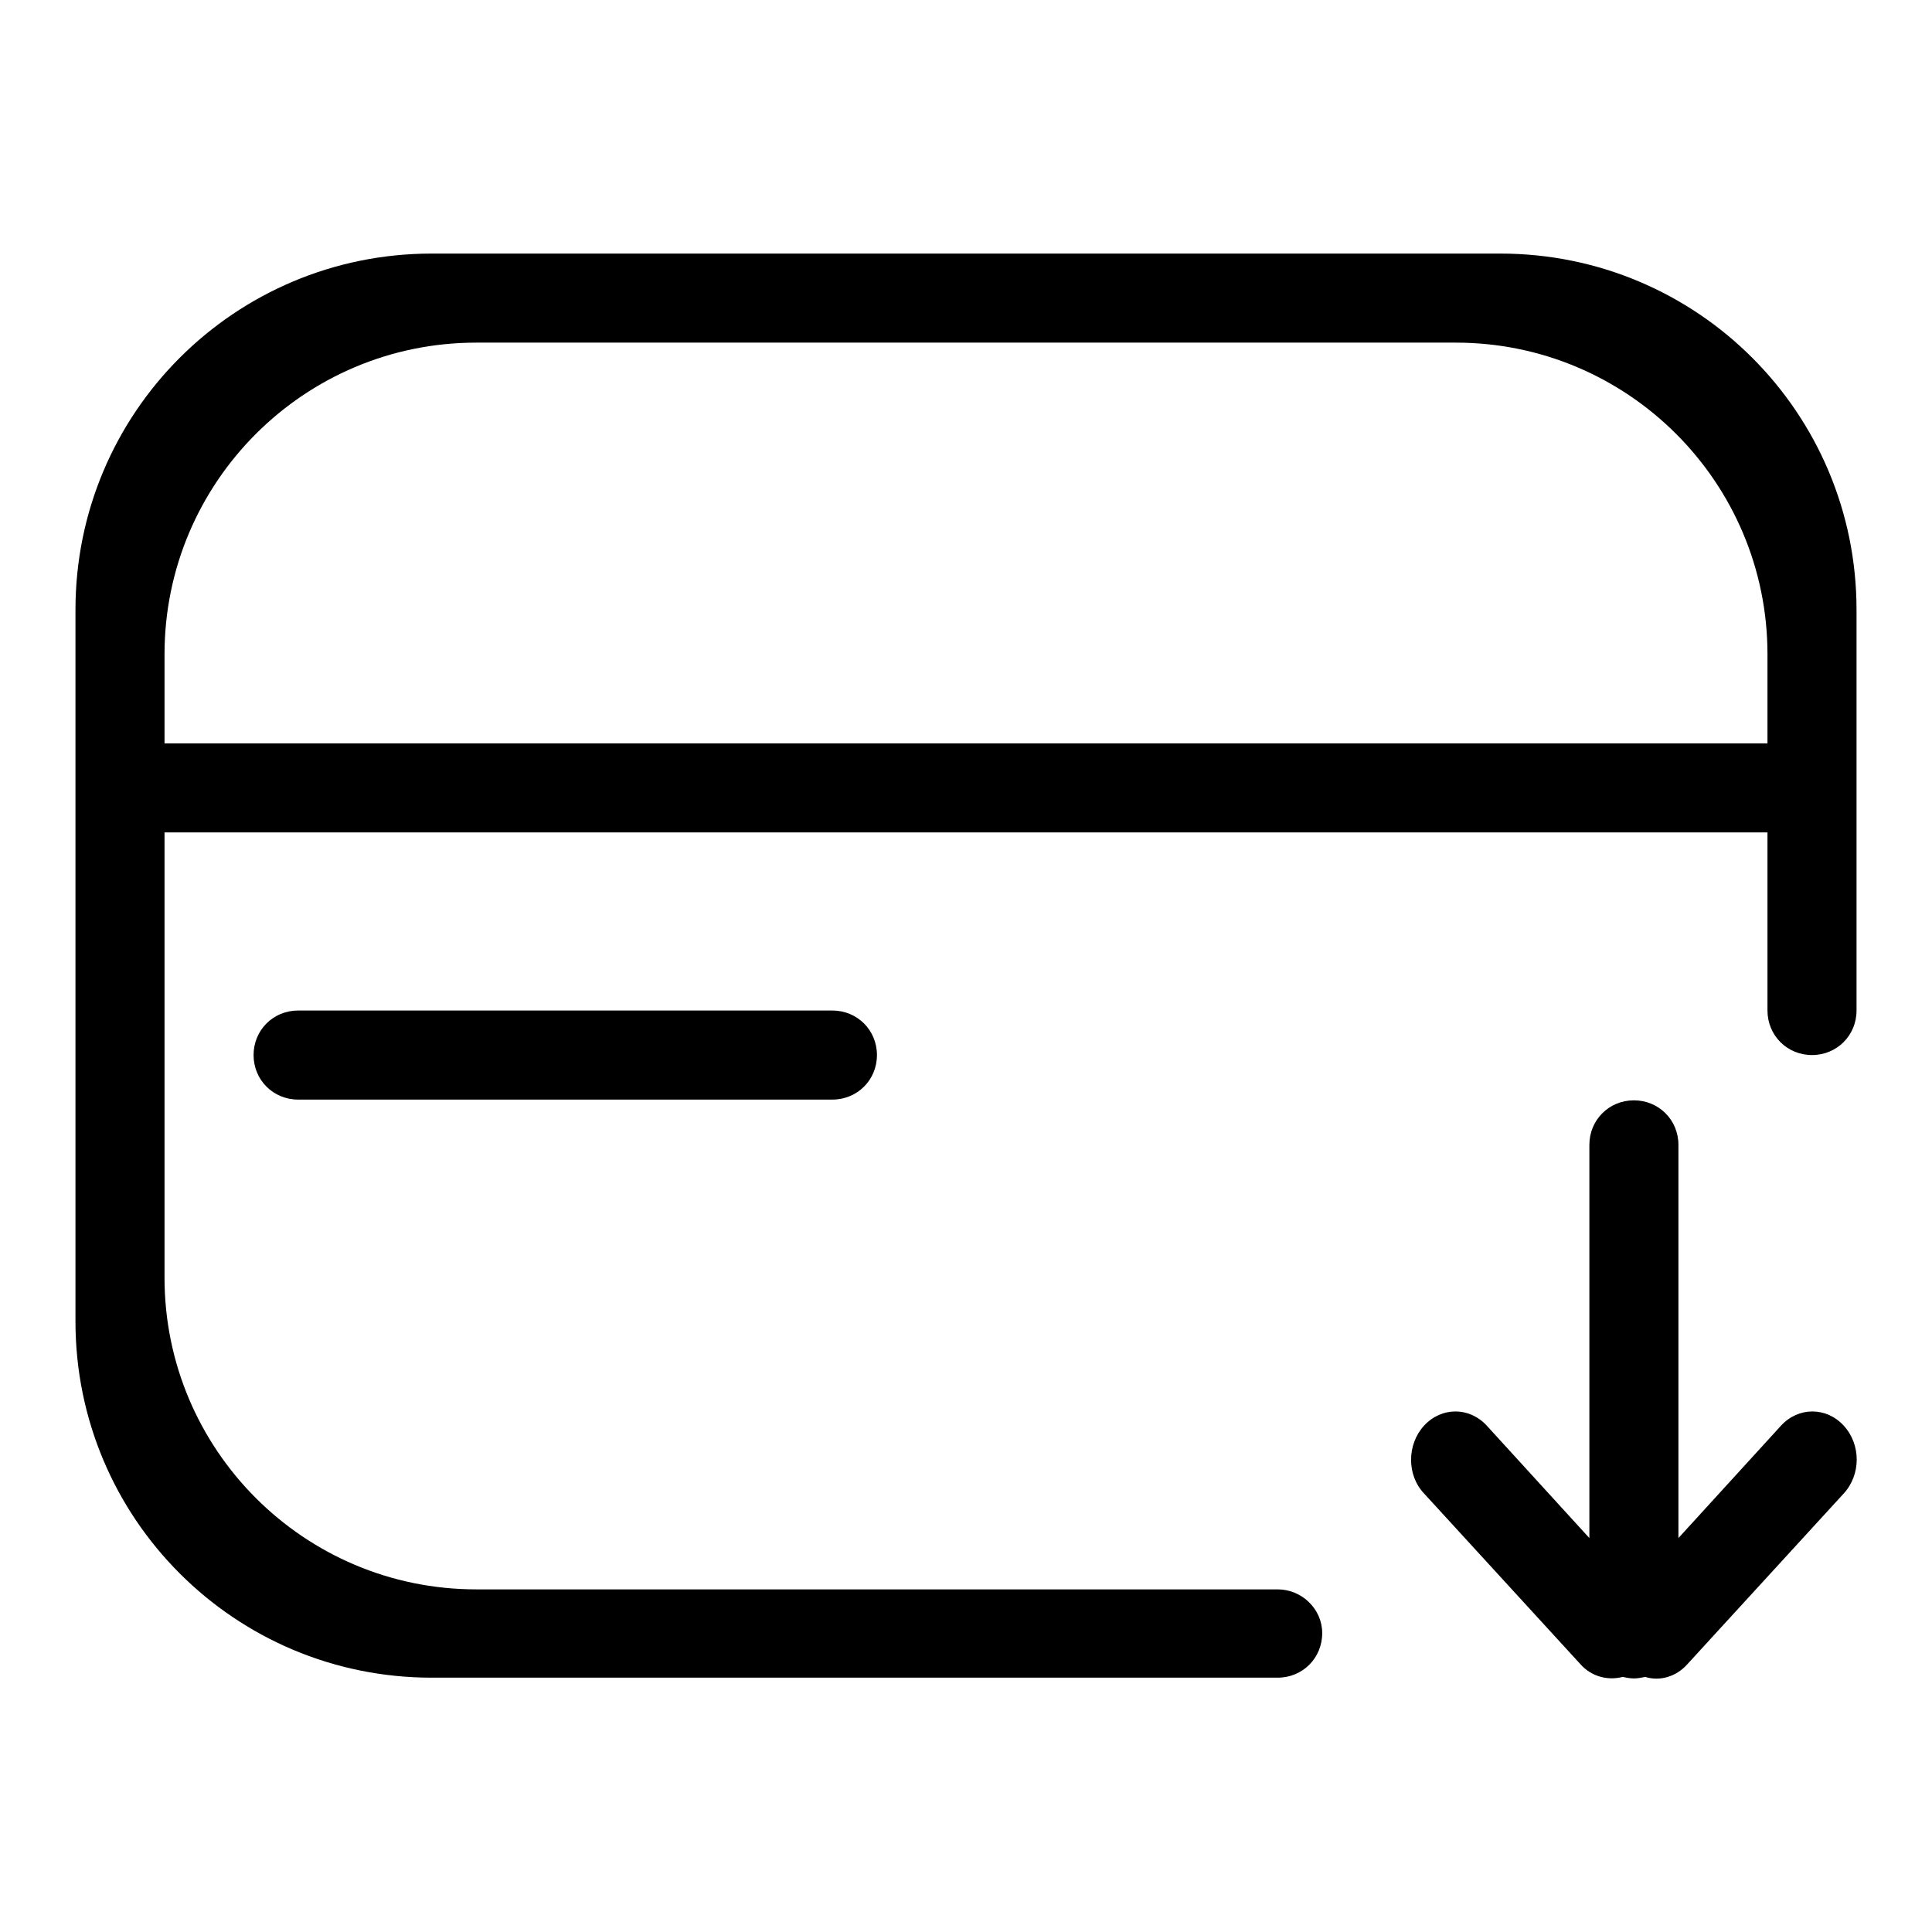
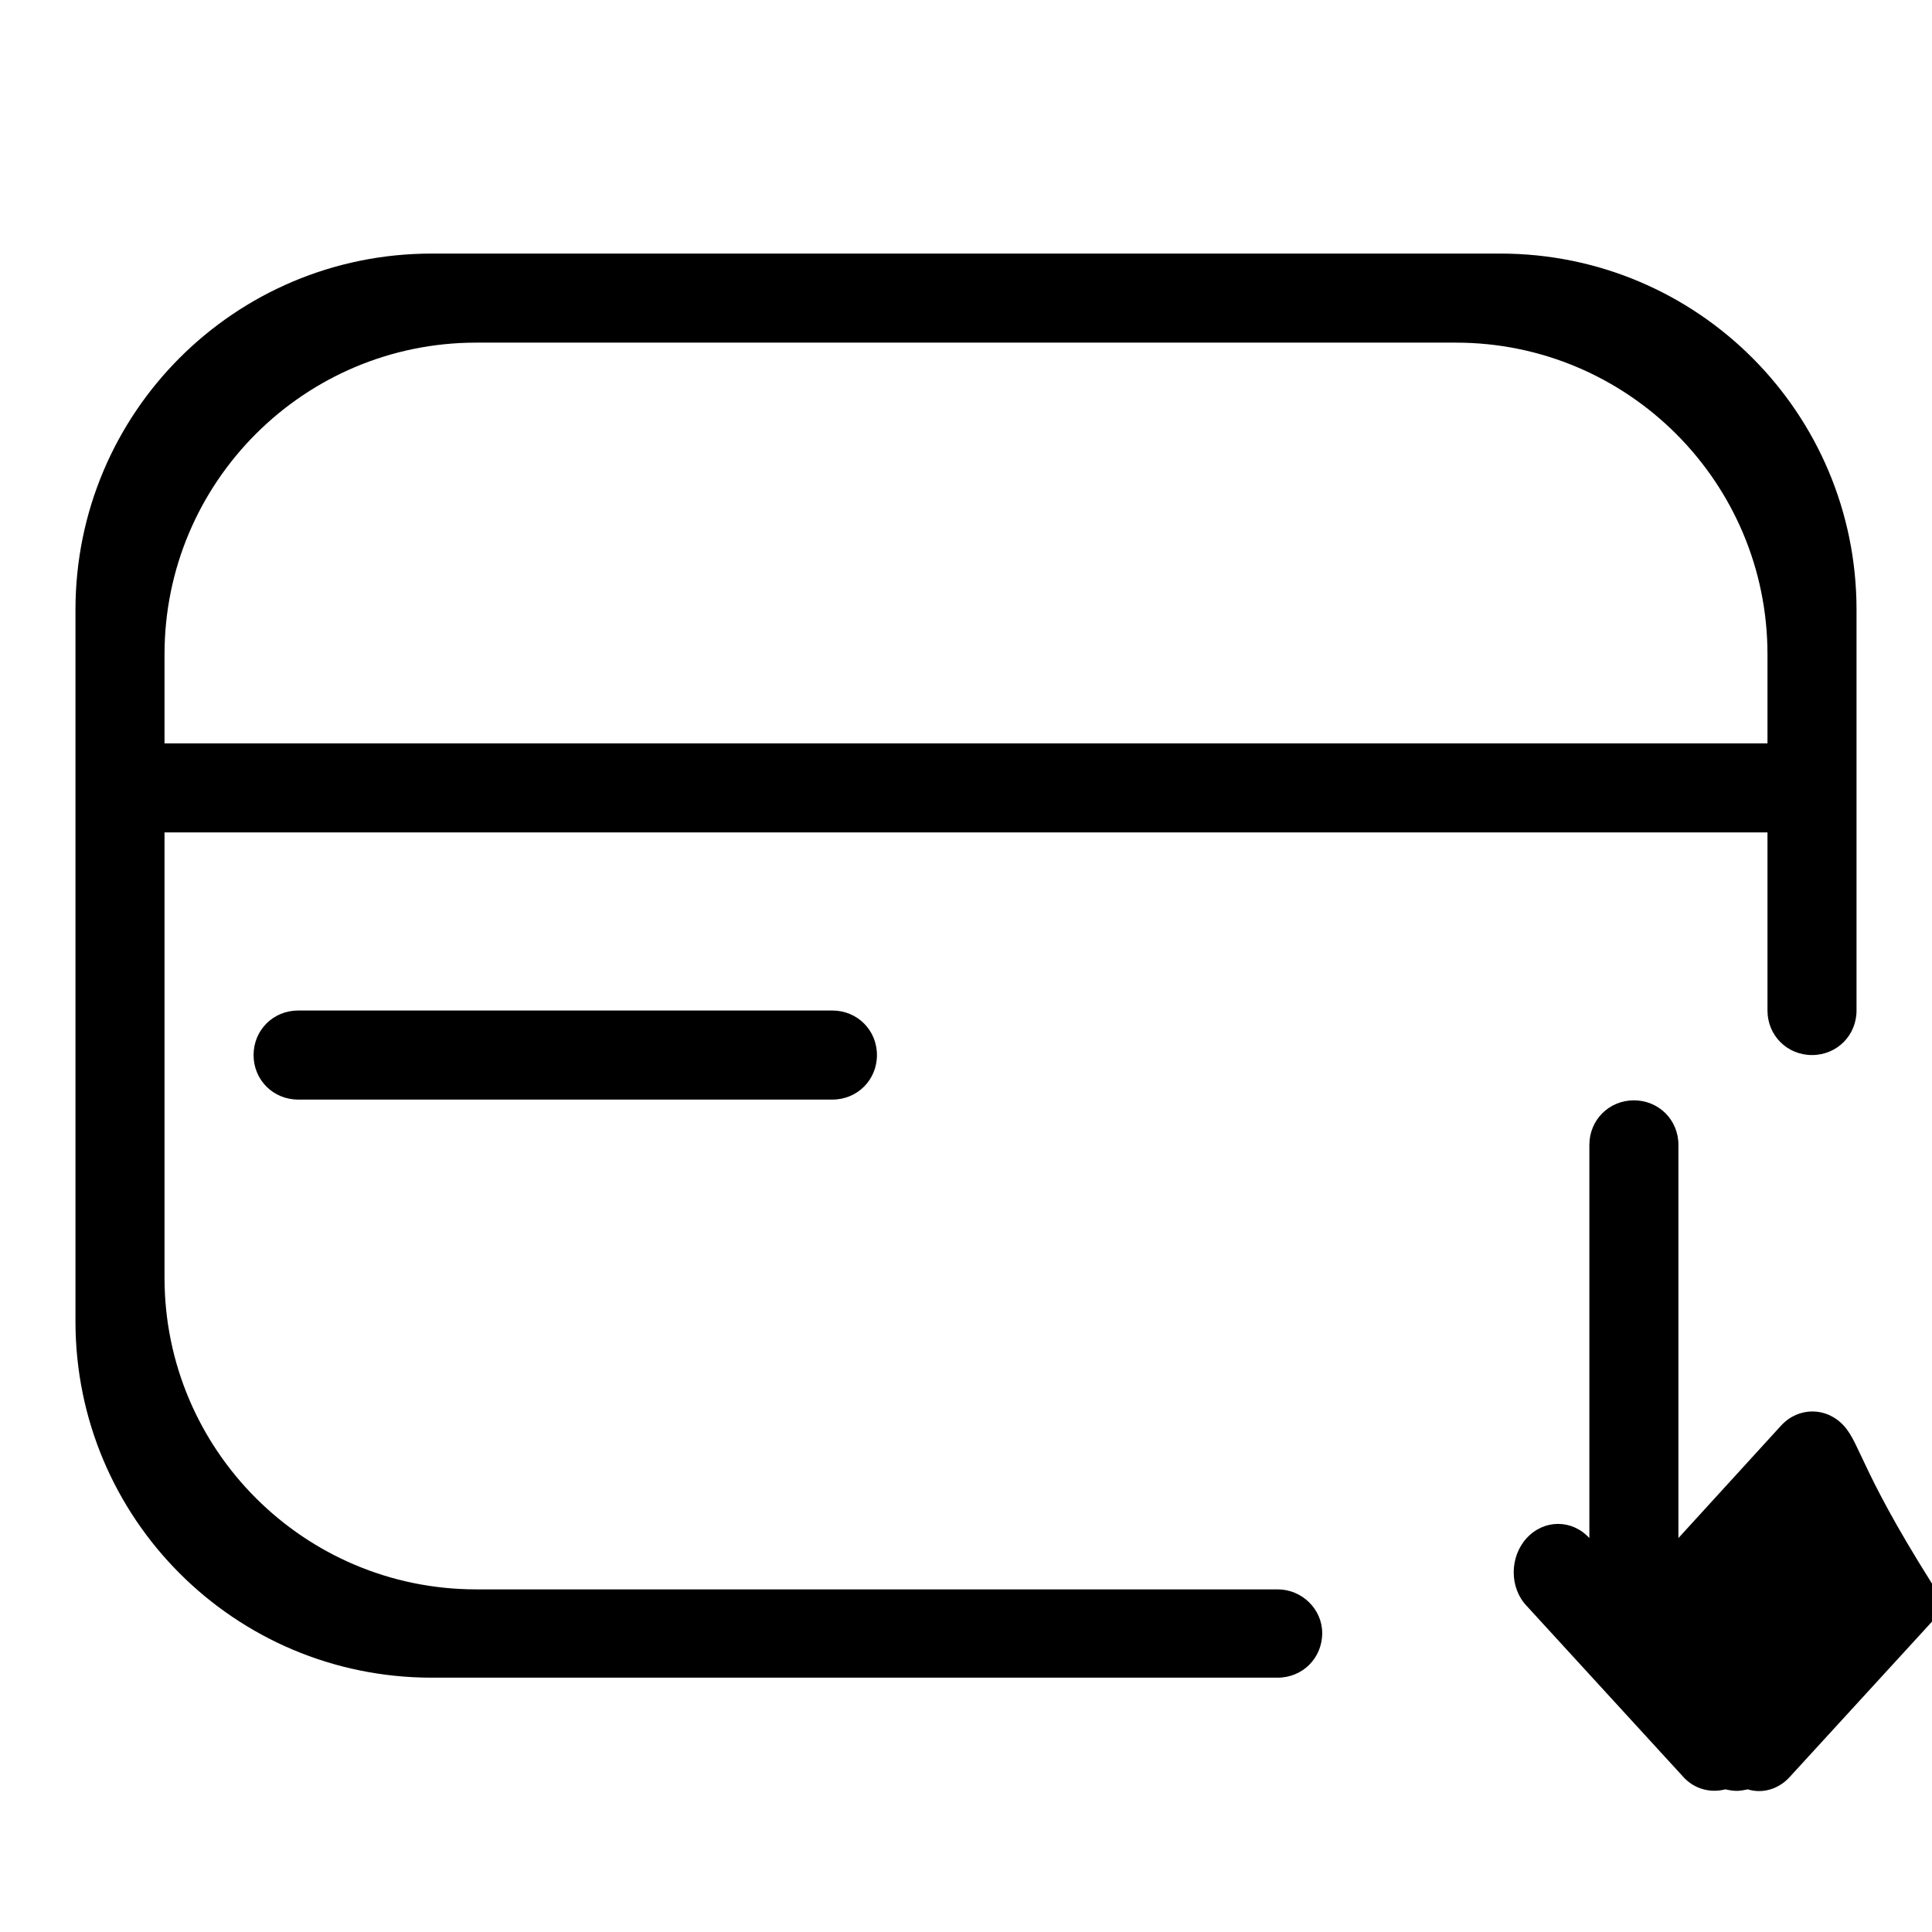
<svg xmlns="http://www.w3.org/2000/svg" version="1.1" x="0px" y="0px" viewBox="0 0 256 256" enable-background="new 0 0 256 256" xml:space="preserve">
  <g>
-     <path fill="#000000" d="M244.3,188.9c-2.3-2.5-6-2.5-8.3,0l-13.6,14.9v-52.1c0-3.3-2.6-5.9-5.9-5.9c-3.3,0-5.9,2.6-5.9,5.9v52.1 L197,188.9c-2.3-2.5-6-2.5-8.3,0c-2.3,2.5-2.3,6.6,0,9l20.7,22.6c1.5,1.7,3.7,2.2,5.6,1.7c0.5,0.1,1,0.2,1.5,0.2 c0.5,0,1-0.1,1.5-0.2c1.9,0.6,4.1,0,5.6-1.7l20.7-22.6C246.6,195.4,246.6,191.4,244.3,188.9z M169.3,210.6H63.1 c-22.8,0-41.3-18.5-41.3-41.3v-59h212.4v23.6c0,3.3,2.6,5.9,5.9,5.9s5.9-2.6,5.9-5.9V80.8c0-26.1-21.1-47.2-47.2-47.2H57.2 C31.1,33.6,10,54.7,10,80.8v20.6v5.9v67.8c0,26.1,21.1,47.2,47.2,47.2h112.1c3.3,0,5.9-2.6,5.9-5.9 C175.2,213.2,172.5,210.6,169.3,210.6z M21.8,86.7c0-22.8,18.5-41.3,41.3-41.3h129.8c22.8,0,41.3,18.5,41.3,41.3v11.8H21.8V86.7z  M39.5,133.9c-3.3,0-5.9,2.6-5.9,5.9c0,3.3,2.6,5.9,5.9,5.9h70.8c3.3,0,5.9-2.6,5.9-5.9c0-3.3-2.6-5.9-5.9-5.9H39.5z" />
+     <path fill="#000000" d="M244.3,188.9c-2.3-2.5-6-2.5-8.3,0l-13.6,14.9v-52.1c0-3.3-2.6-5.9-5.9-5.9c-3.3,0-5.9,2.6-5.9,5.9v52.1 c-2.3-2.5-6-2.5-8.3,0c-2.3,2.5-2.3,6.6,0,9l20.7,22.6c1.5,1.7,3.7,2.2,5.6,1.7c0.5,0.1,1,0.2,1.5,0.2 c0.5,0,1-0.1,1.5-0.2c1.9,0.6,4.1,0,5.6-1.7l20.7-22.6C246.6,195.4,246.6,191.4,244.3,188.9z M169.3,210.6H63.1 c-22.8,0-41.3-18.5-41.3-41.3v-59h212.4v23.6c0,3.3,2.6,5.9,5.9,5.9s5.9-2.6,5.9-5.9V80.8c0-26.1-21.1-47.2-47.2-47.2H57.2 C31.1,33.6,10,54.7,10,80.8v20.6v5.9v67.8c0,26.1,21.1,47.2,47.2,47.2h112.1c3.3,0,5.9-2.6,5.9-5.9 C175.2,213.2,172.5,210.6,169.3,210.6z M21.8,86.7c0-22.8,18.5-41.3,41.3-41.3h129.8c22.8,0,41.3,18.5,41.3,41.3v11.8H21.8V86.7z  M39.5,133.9c-3.3,0-5.9,2.6-5.9,5.9c0,3.3,2.6,5.9,5.9,5.9h70.8c3.3,0,5.9-2.6,5.9-5.9c0-3.3-2.6-5.9-5.9-5.9H39.5z" />
  </g>
</svg>